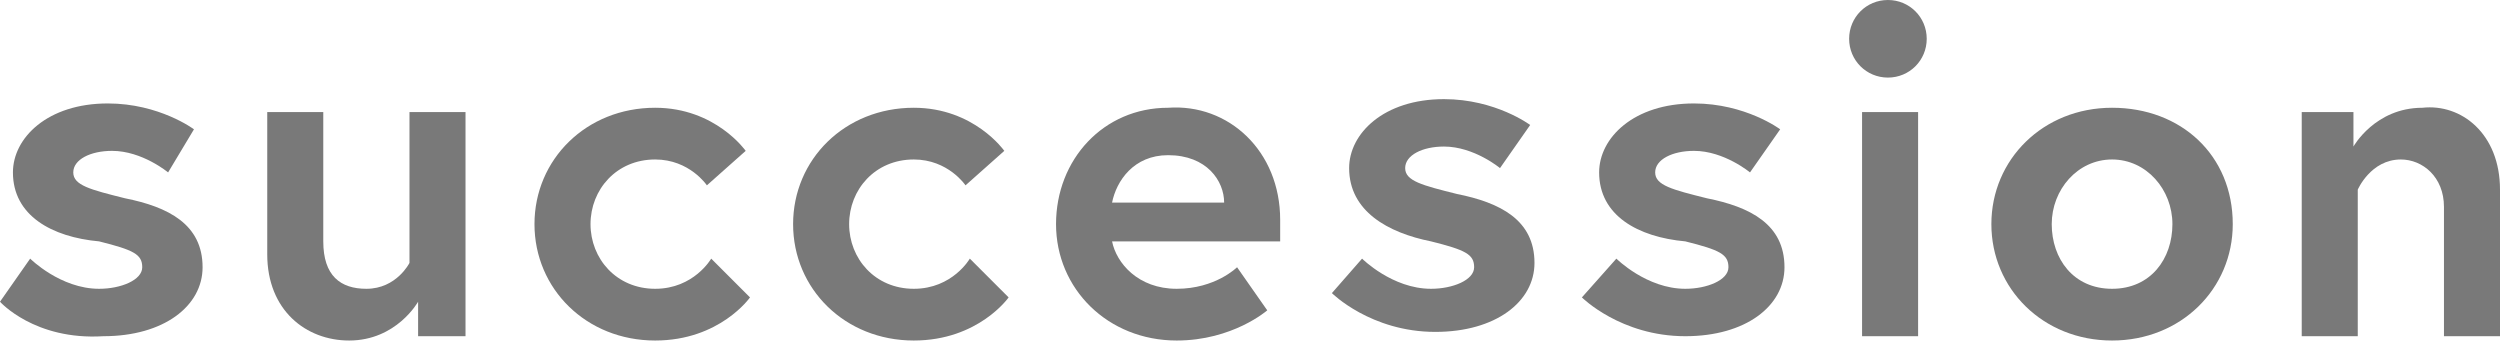
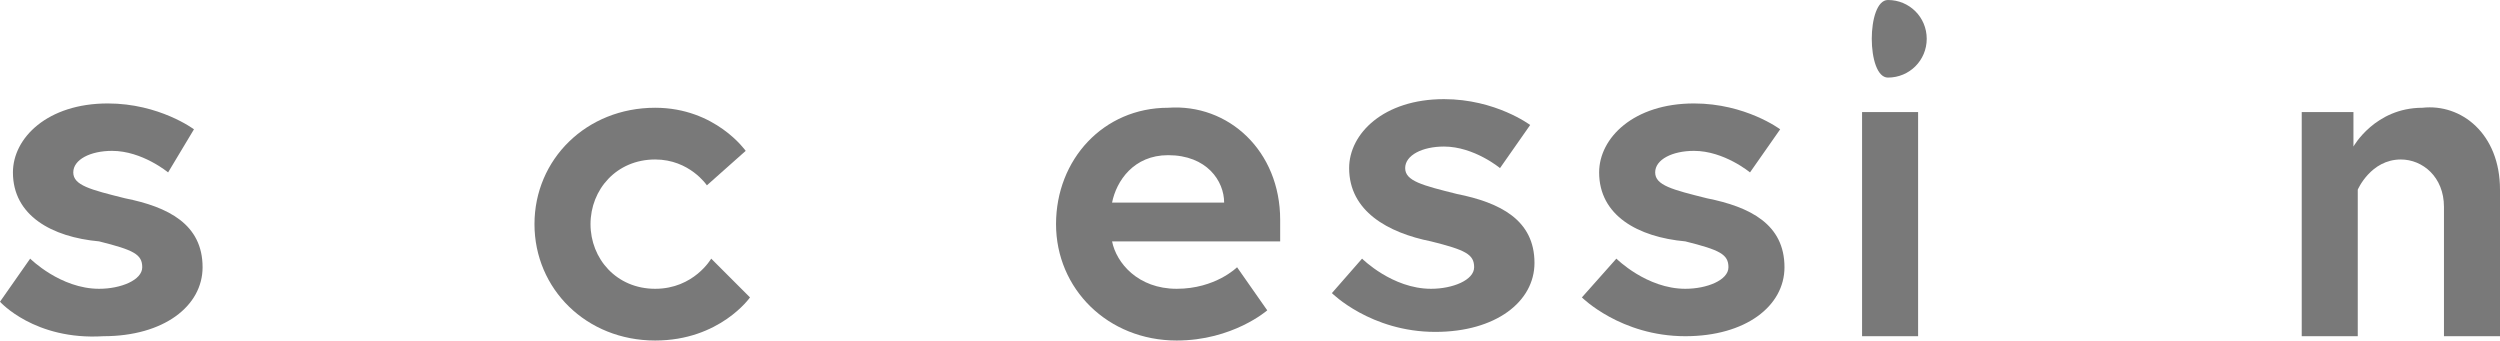
<svg xmlns="http://www.w3.org/2000/svg" version="1.1" id="レイヤー_1" x="0px" y="0px" width="58px" height="7.9px" viewBox="0 0 58 7.9" style="enable-background:new 0 0 58 7.9;" xml:space="preserve">
  <style type="text/css">
	.st0{fill:#797979;}
</style>
  <g>
    <g>
      <path class="st0" d="M0.7,6c0,0,0.7,0.7,1.6,0.7c0.5,0,1-0.2,1-0.5c0-0.3-0.2-0.4-1-0.6C1.2,5.5,0.3,5,0.3,4    c0-0.8,0.8-1.6,2.2-1.6c1.2,0,2,0.6,2,0.6L3.9,4c0,0-0.6-0.5-1.3-0.5c-0.5,0-0.9,0.2-0.9,0.5c0,0.3,0.4,0.4,1.2,0.6    c1,0.2,1.8,0.6,1.8,1.6c0,0.9-0.9,1.6-2.3,1.6C0.8,7.9,0,7,0,7L0.7,6z" />
-       <path class="st0" d="M6.2,5.9V2.6h1.3v3c0,0.8,0.4,1.1,1,1.1c0.7,0,1-0.6,1-0.6V2.6h1.3v5.2H9.7V7c0,0-0.5,0.9-1.6,0.9    C7.1,7.9,6.2,7.2,6.2,5.9z" />
      <path class="st0" d="M16.5,6l0.9,0.9c0,0-0.7,1-2.2,1c-1.6,0-2.8-1.2-2.8-2.7c0-1.5,1.2-2.7,2.8-2.7c1.4,0,2.1,1,2.1,1l-0.9,0.8    c0,0-0.4-0.6-1.2-0.6c-0.9,0-1.5,0.7-1.5,1.5s0.6,1.5,1.5,1.5S16.5,6,16.5,6z" />
-       <path class="st0" d="M22.5,6l0.9,0.9c0,0-0.7,1-2.2,1c-1.6,0-2.8-1.2-2.8-2.7c0-1.5,1.2-2.7,2.8-2.7c1.4,0,2.1,1,2.1,1l-0.9,0.8    c0,0-0.4-0.6-1.2-0.6c-0.9,0-1.5,0.7-1.5,1.5s0.6,1.5,1.5,1.5S22.5,6,22.5,6z" />
      <path class="st0" d="M29.7,5.1c0,0.1,0,0.3,0,0.5h-3.9c0.1,0.5,0.6,1.1,1.5,1.1c0.9,0,1.4-0.5,1.4-0.5l0.7,1c0,0-0.8,0.7-2.1,0.7    c-1.6,0-2.8-1.2-2.8-2.7s1.1-2.7,2.6-2.7C28.5,2.4,29.7,3.5,29.7,5.1z M28.4,4.7c0-0.5-0.4-1.1-1.3-1.1c-0.8,0-1.2,0.6-1.3,1.1    H28.4z" />
      <path class="st0" d="M31.6,6c0,0,0.7,0.7,1.6,0.7c0.5,0,1-0.2,1-0.5c0-0.3-0.2-0.4-1-0.6c-1-0.2-1.9-0.7-1.9-1.7    c0-0.8,0.8-1.6,2.2-1.6c1.2,0,2,0.6,2,0.6l-0.7,1c0,0-0.6-0.5-1.3-0.5c-0.5,0-0.9,0.2-0.9,0.5c0,0.3,0.4,0.4,1.2,0.6    c1,0.2,1.8,0.6,1.8,1.6c0,0.9-0.9,1.6-2.3,1.6c-1.5,0-2.4-0.9-2.4-0.9L31.6,6z" />
      <path class="st0" d="M37.5,6c0,0,0.7,0.7,1.6,0.7c0.5,0,1-0.2,1-0.5c0-0.3-0.2-0.4-1-0.6C38,5.5,37.1,5,37.1,4    c0-0.8,0.8-1.6,2.2-1.6c1.2,0,2,0.6,2,0.6l-0.7,1c0,0-0.6-0.5-1.3-0.5c-0.5,0-0.9,0.2-0.9,0.5c0,0.3,0.4,0.4,1.2,0.6    c1,0.2,1.8,0.6,1.8,1.6c0,0.9-0.9,1.6-2.3,1.6c-1.5,0-2.4-0.9-2.4-0.9L37.5,6z" />
-       <path class="st0" d="M43.8,0c0.5,0,0.9,0.4,0.9,0.9s-0.4,0.9-0.9,0.9c-0.5,0-0.9-0.4-0.9-0.9S43.3,0,43.8,0z M43.2,2.6h1.3v5.2    h-1.3V2.6z" />
-       <path class="st0" d="M51.8,5.2c0,1.5-1.2,2.7-2.8,2.7s-2.8-1.2-2.8-2.7c0-1.5,1.2-2.7,2.8-2.7S51.8,3.6,51.8,5.2z M50.4,5.2    c0-0.8-0.6-1.5-1.4-1.5s-1.4,0.7-1.4,1.5s0.5,1.5,1.4,1.5S50.4,6,50.4,5.2z" />
+       <path class="st0" d="M43.8,0c0.5,0,0.9,0.4,0.9,0.9s-0.4,0.9-0.9,0.9S43.3,0,43.8,0z M43.2,2.6h1.3v5.2    h-1.3V2.6z" />
      <path class="st0" d="M58,4.4v3.4h-1.3v-3c0-0.7-0.5-1.1-1-1.1c-0.7,0-1,0.7-1,0.7v3.4h-1.3V2.6h1.2v0.8c0,0,0.5-0.9,1.6-0.9    C57.1,2.4,58,3.1,58,4.4z" />
    </g>
  </g>
</svg>